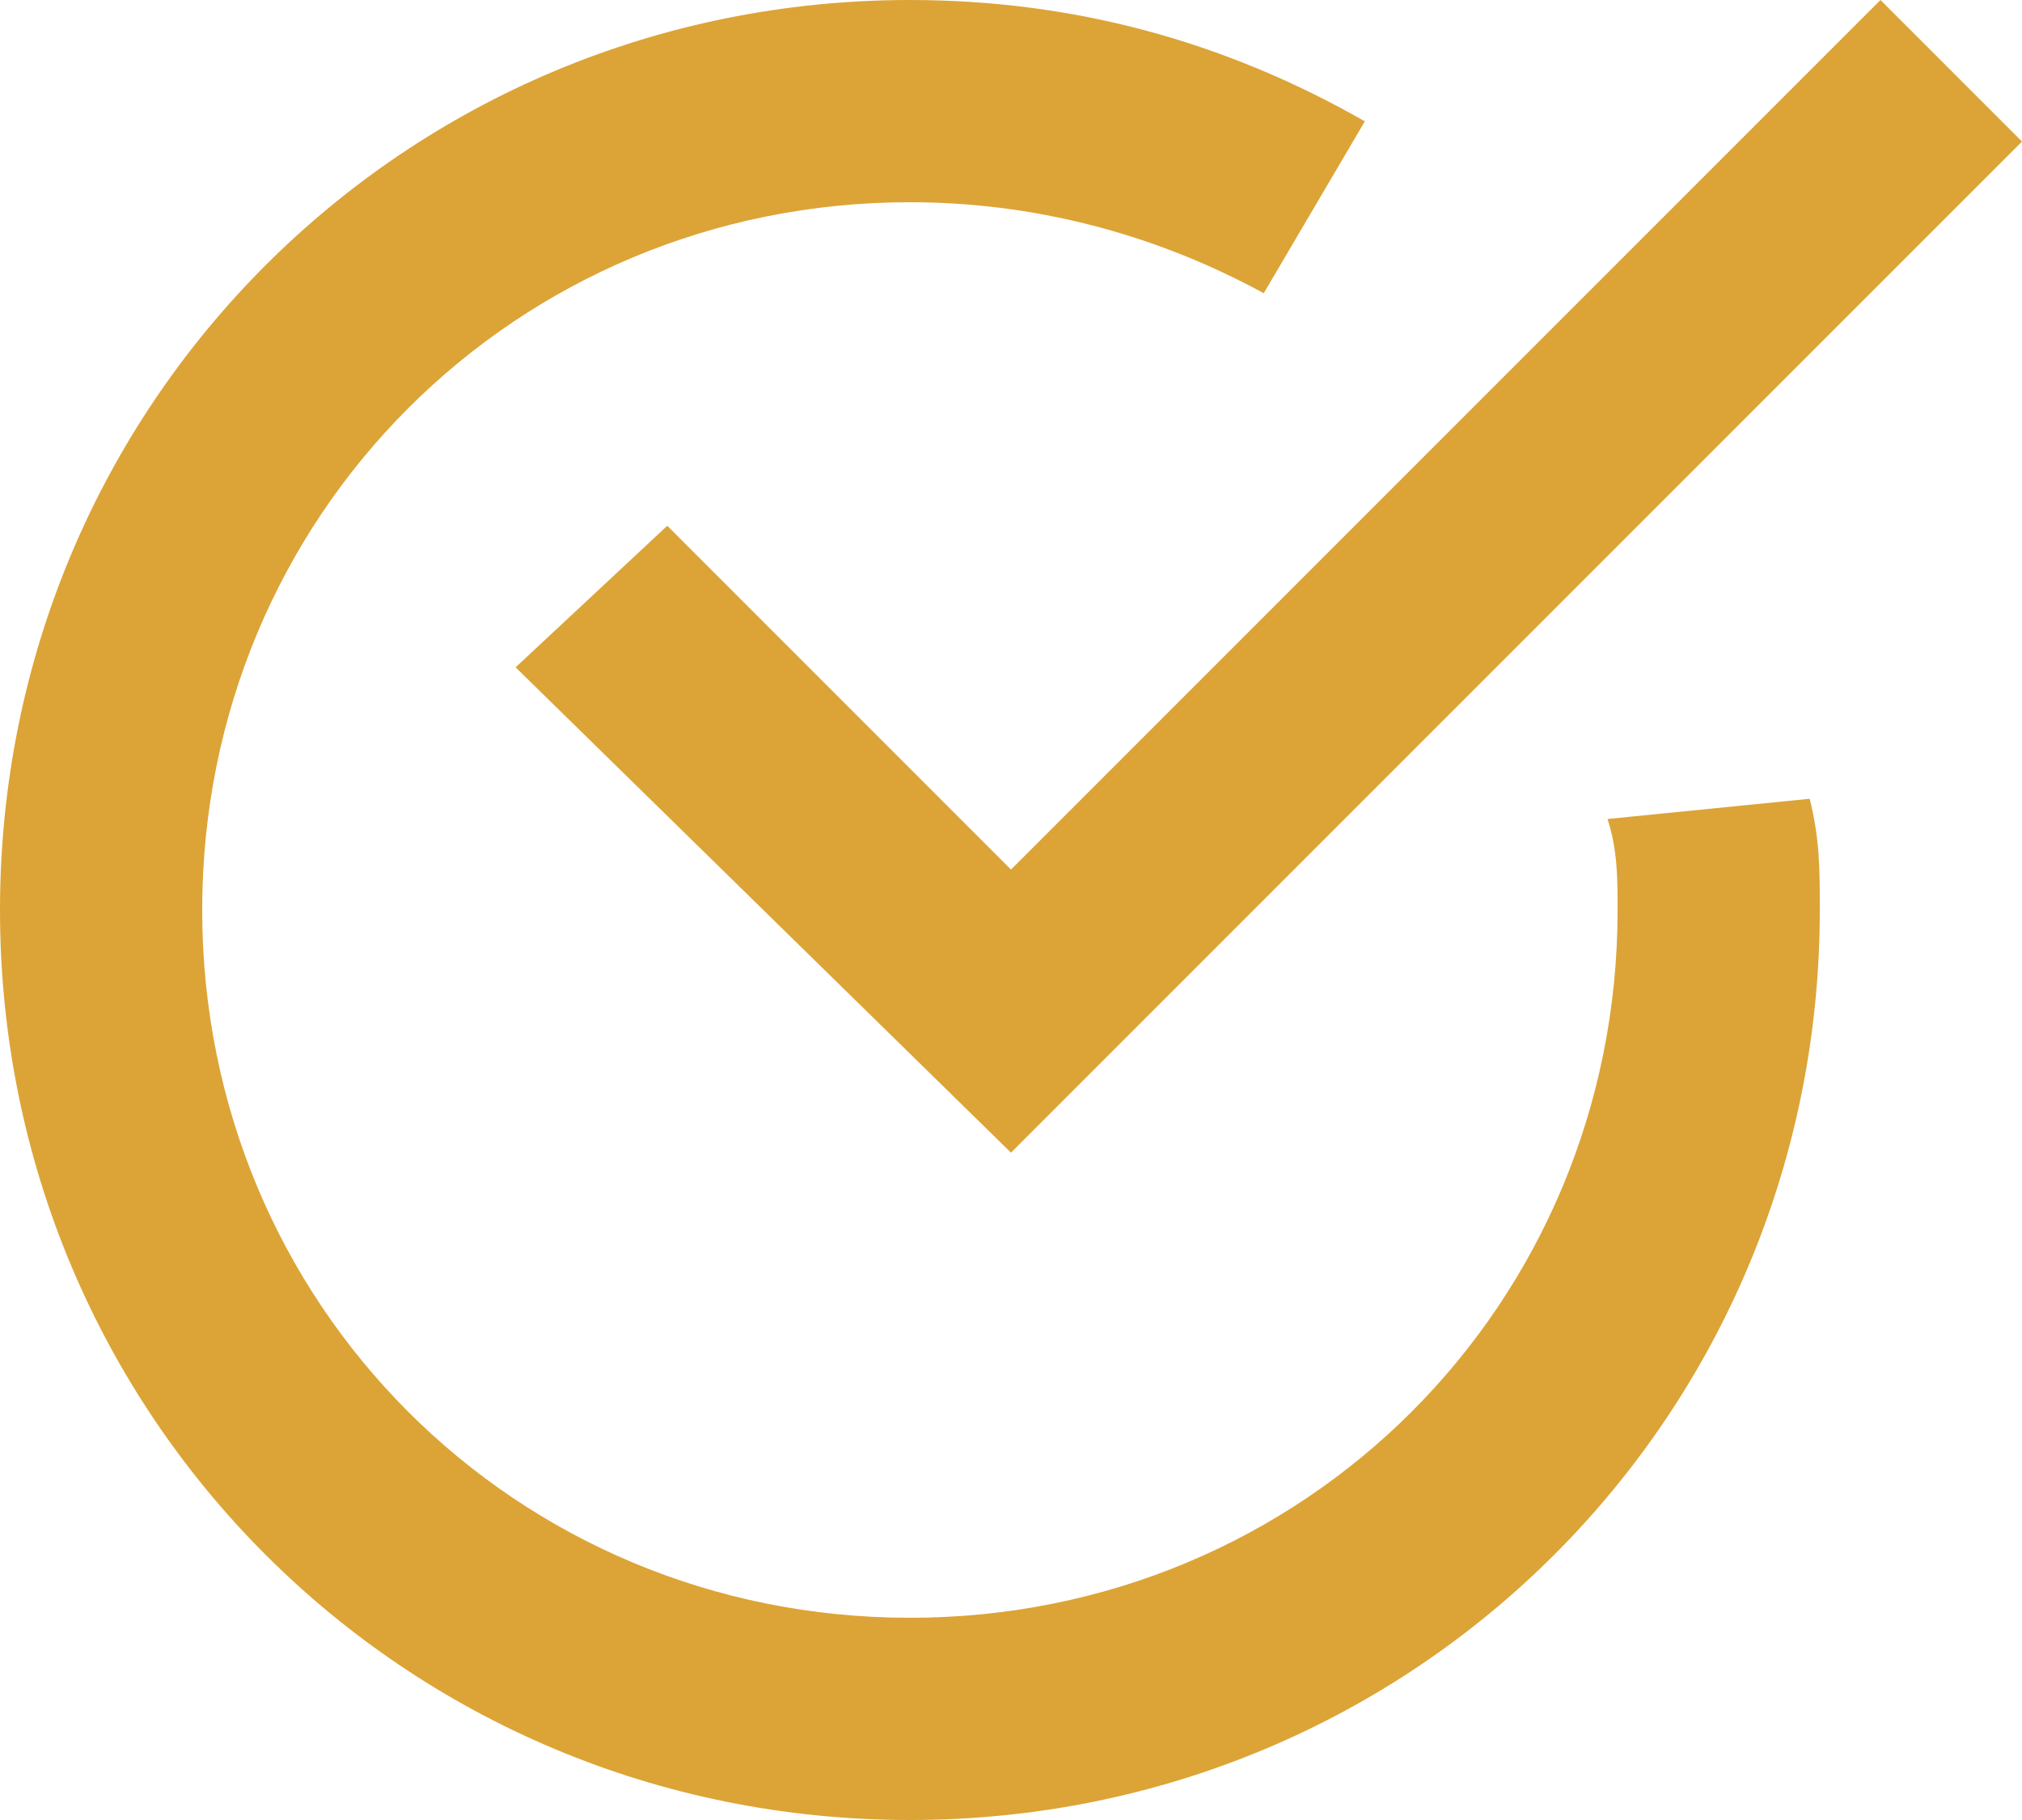
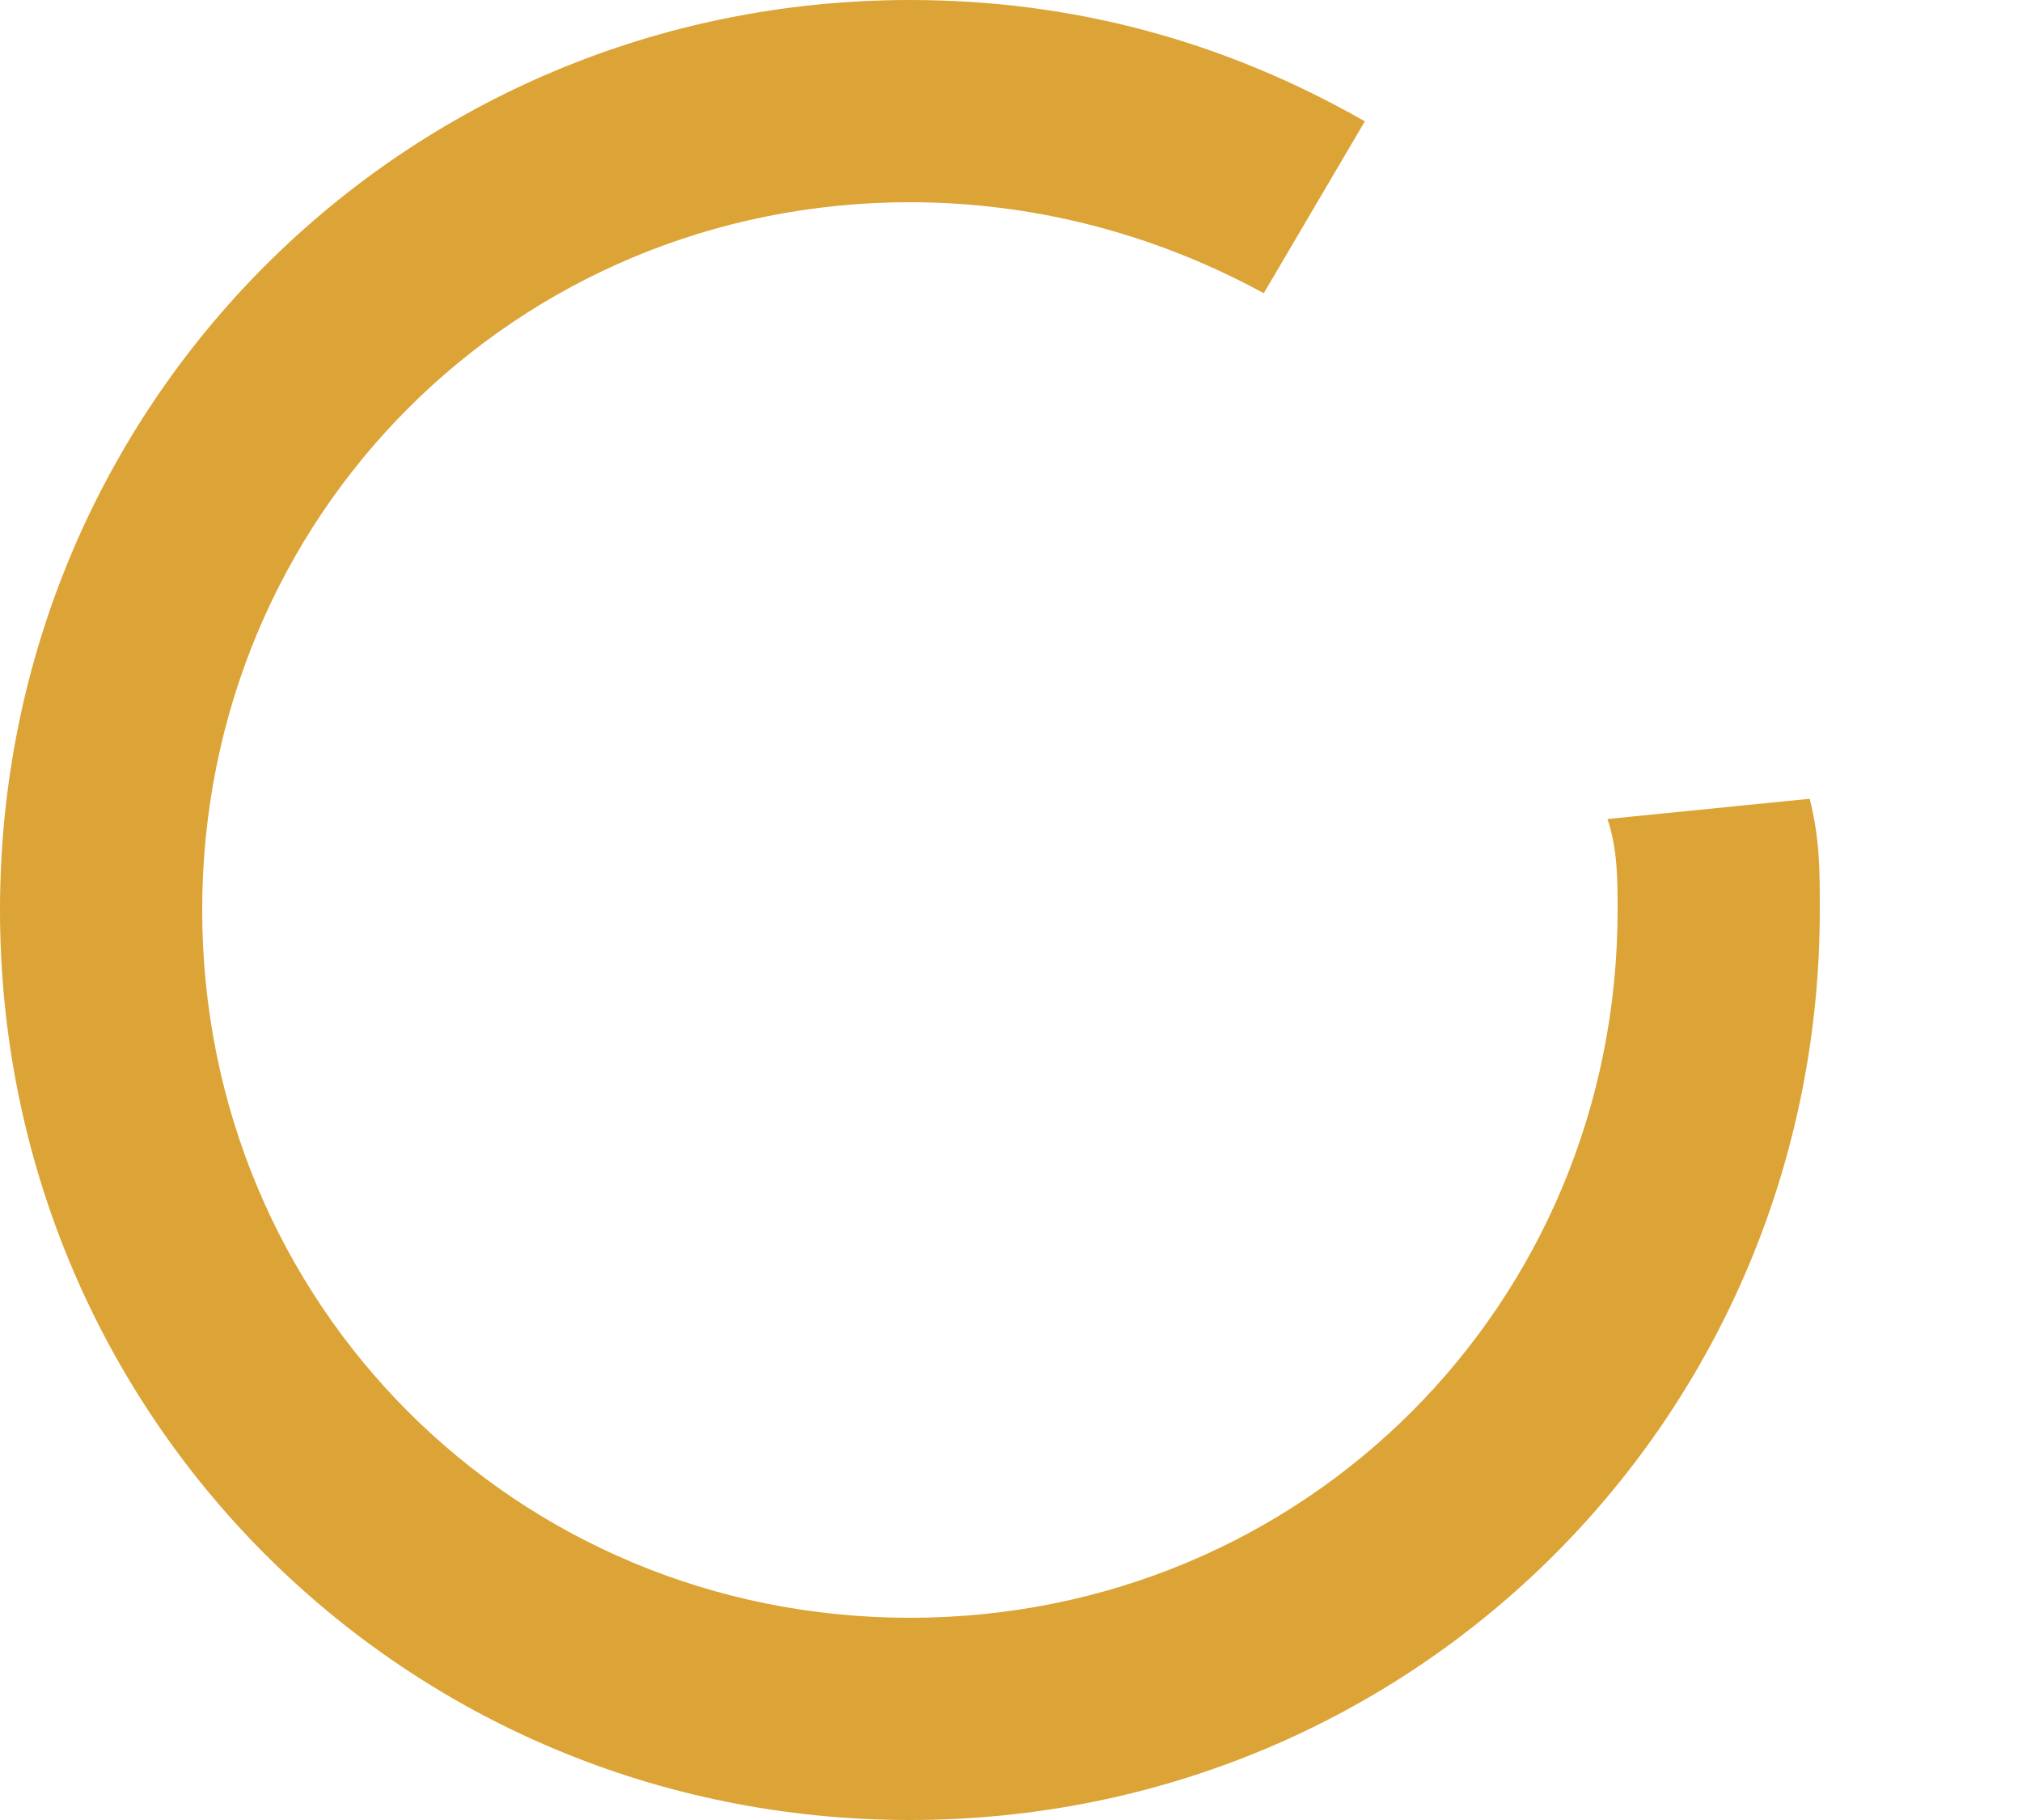
<svg xmlns="http://www.w3.org/2000/svg" id="objects" viewBox="0 0 512 460.8">
  <defs>
    <style>      .cls-1 {        fill: #dca436;        stroke-width: 0px;      }    </style>
  </defs>
-   <path class="cls-1" d="M168.96,133.12l-38.4,35.84,125.44,122.88L512,35.84,476.16,0l-220.16,220.16-87.04-87.04Z" />
  <path class="cls-1" d="M407.04,207.36c2.56,7.68,2.56,15.36,2.56,23.04,0,99.84-79.36,179.2-179.2,179.2S51.2,330.24,51.2,230.4,130.56,51.2,230.4,51.2c30.72,0,61.44,7.68,89.6,23.04l25.6-43.52C309.76,10.24,271.36,0,230.4,0,102.4,0,0,102.4,0,230.4s102.4,230.4,230.4,230.4,230.4-102.4,230.4-230.4c0-10.24,0-17.92-2.56-28.16l-51.2,5.12Z" />
</svg>